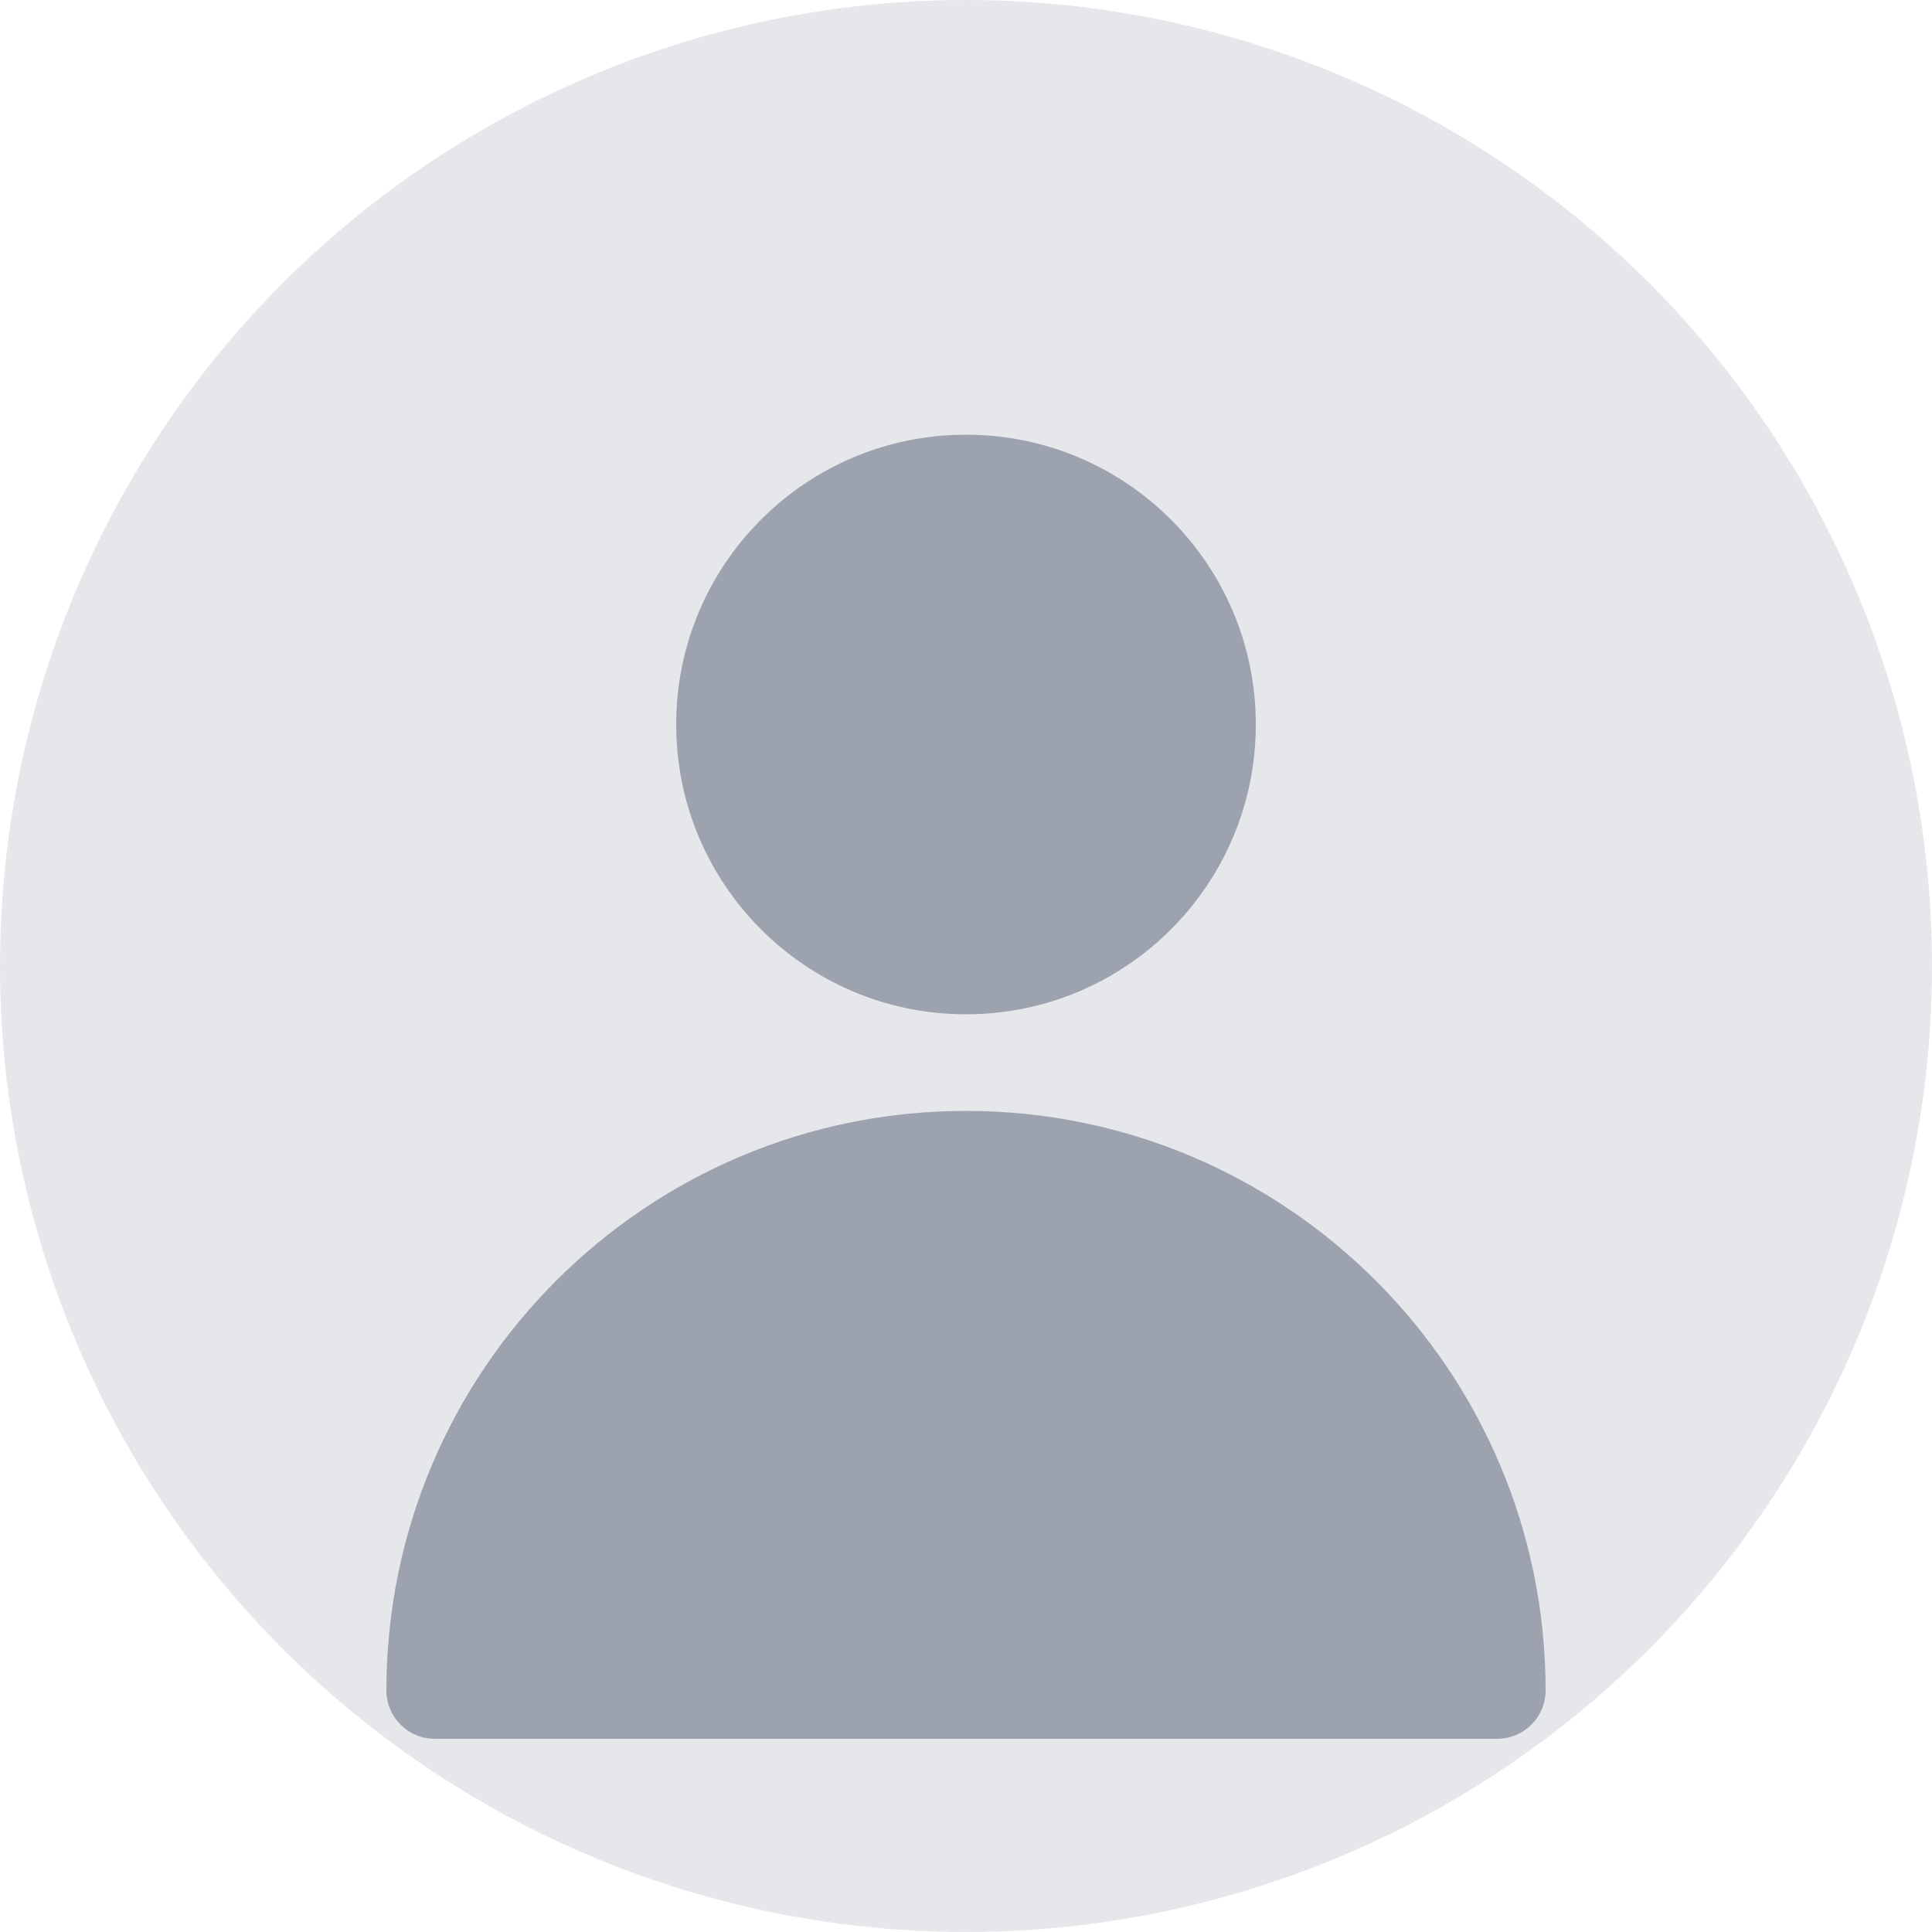
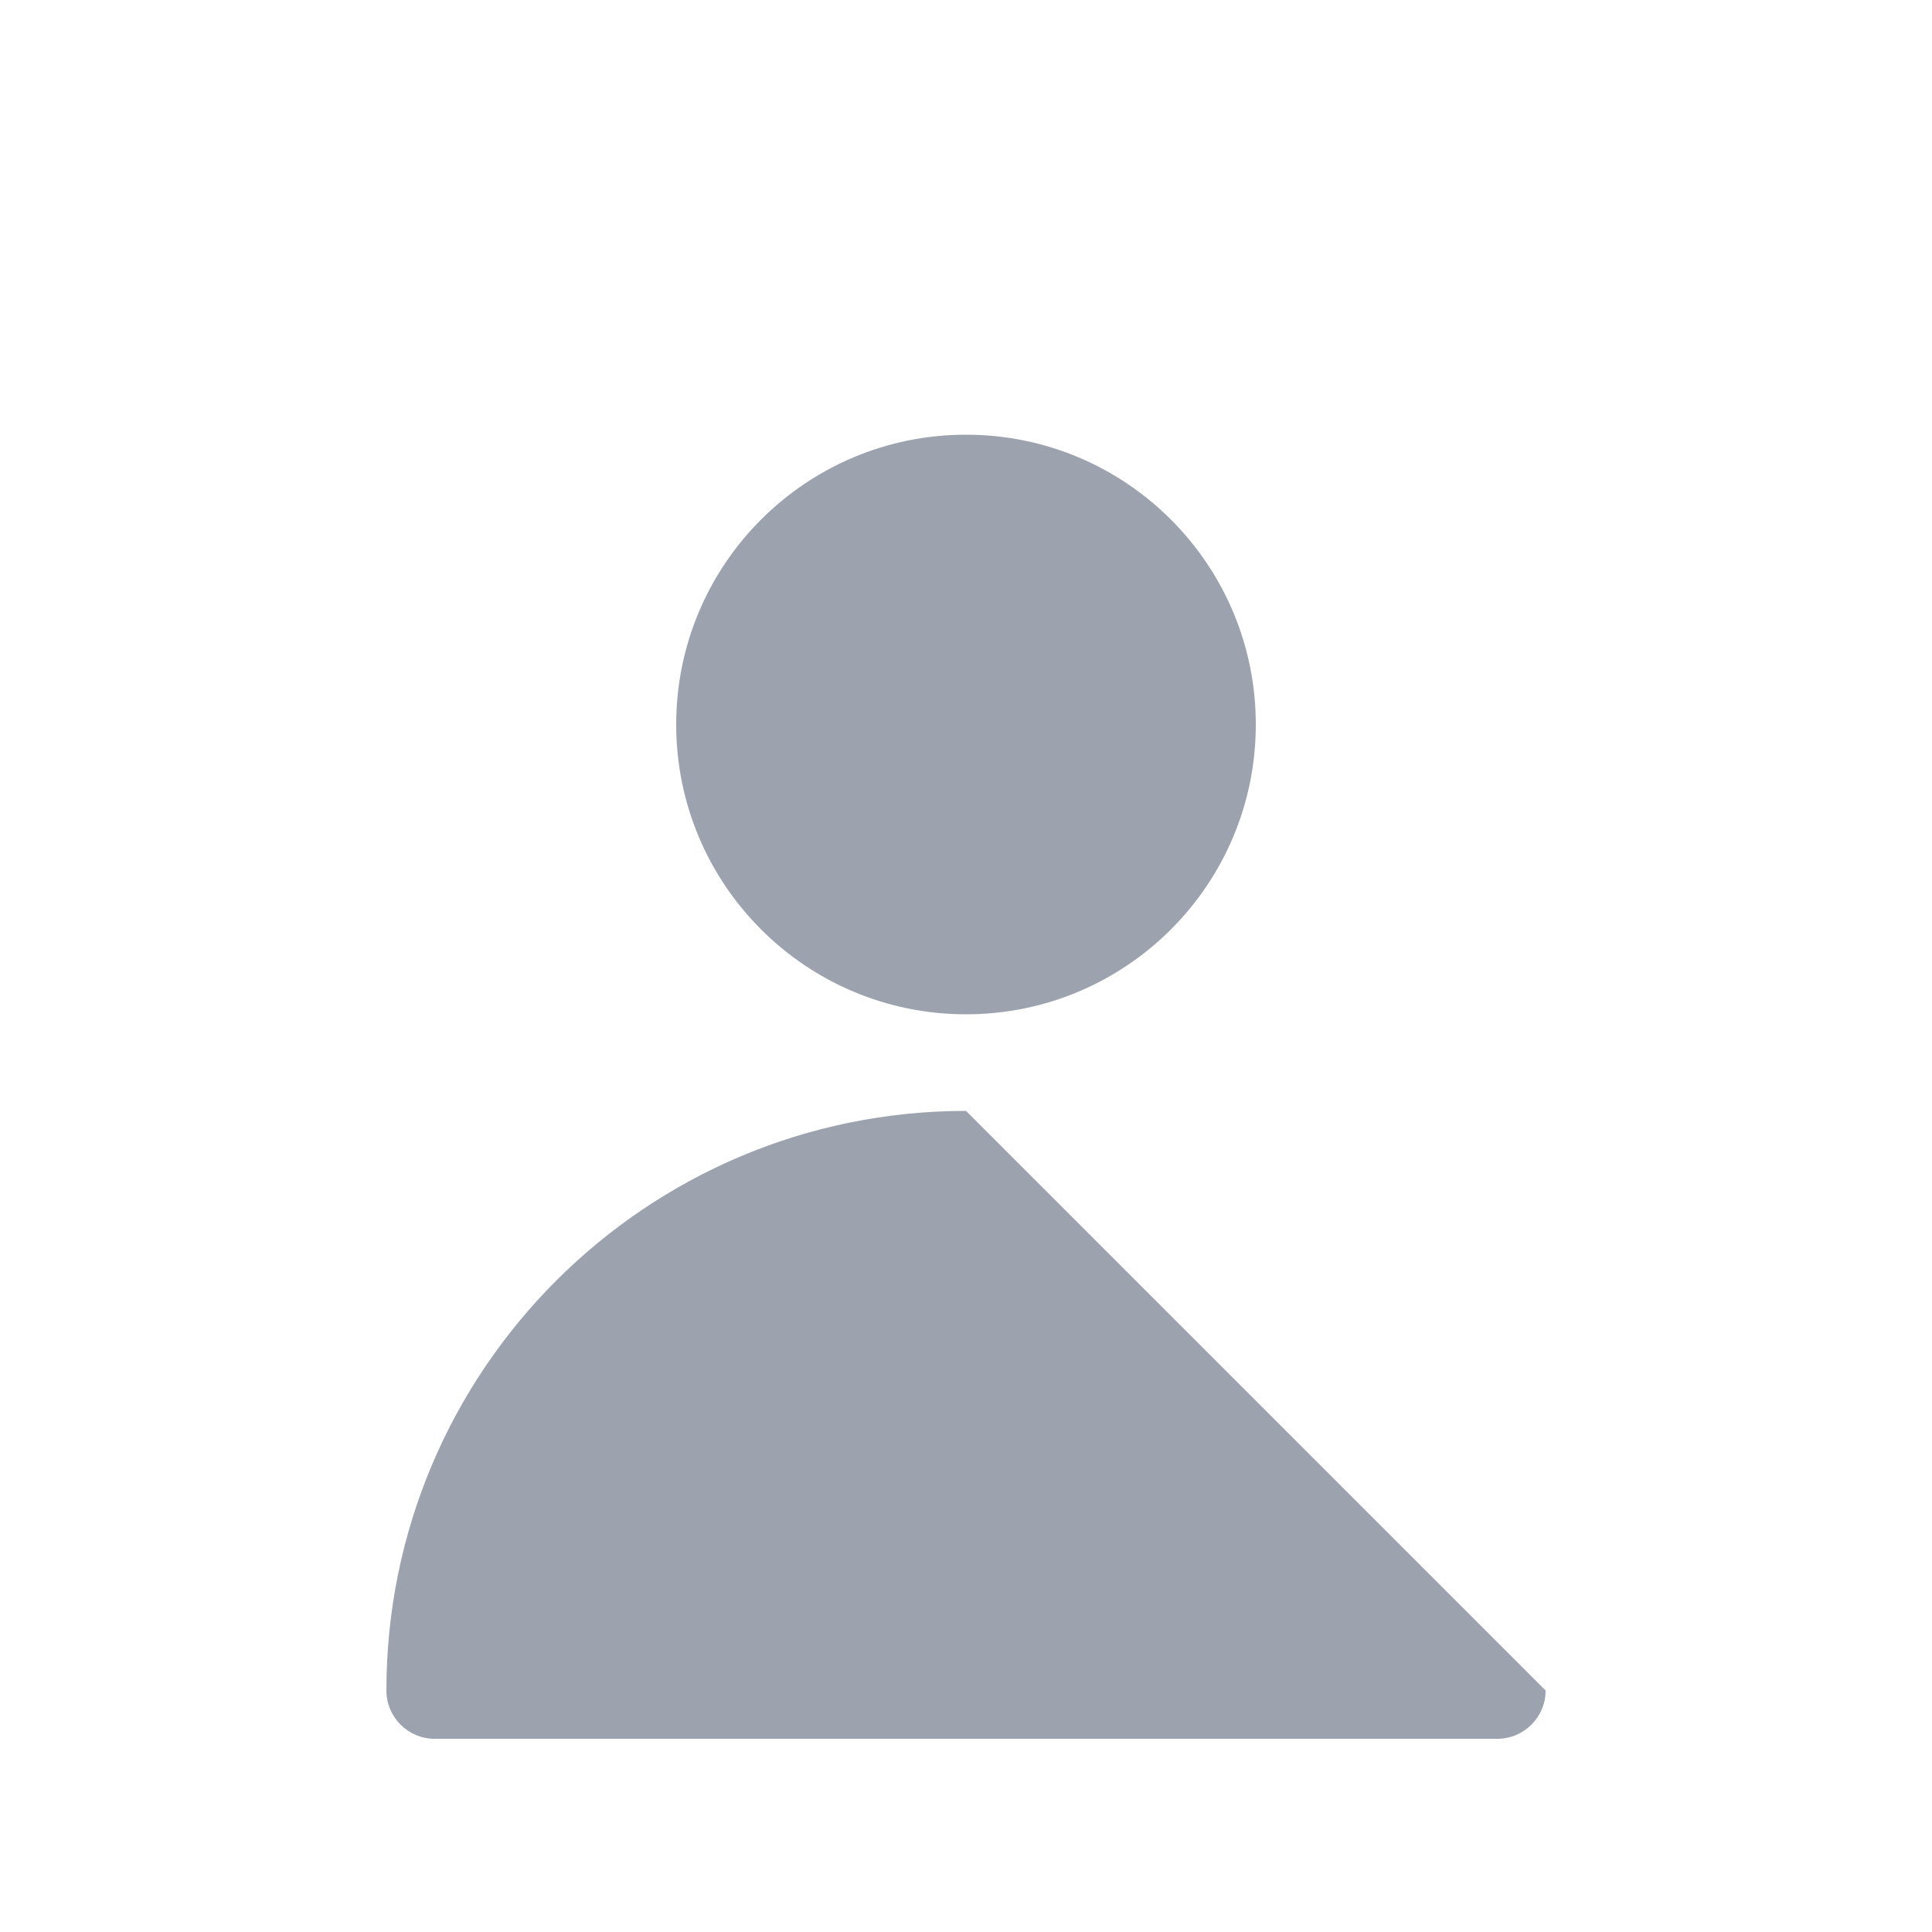
<svg xmlns="http://www.w3.org/2000/svg" width="40" height="40" viewBox="0 0 40 40" fill="none">
-   <circle cx="20" cy="20" r="20" fill="#E5E7EB" />
  <path d="M20 21C23.314 21 26 18.314 26 15C26 11.686 23.314 9 20 9C16.686 9 14 11.686 14 15C14 18.314 16.686 21 20 21Z" fill="#9CA3AF" />
-   <path d="M20 23C13.373 23 8 28.373 8 35C8 35.552 8.448 36 9 36H31C31.552 36 32 35.552 32 35C32 28.373 26.627 23 20 23Z" fill="#9CA3AF" />
+   <path d="M20 23C13.373 23 8 28.373 8 35C8 35.552 8.448 36 9 36H31C31.552 36 32 35.552 32 35Z" fill="#9CA3AF" />
</svg>